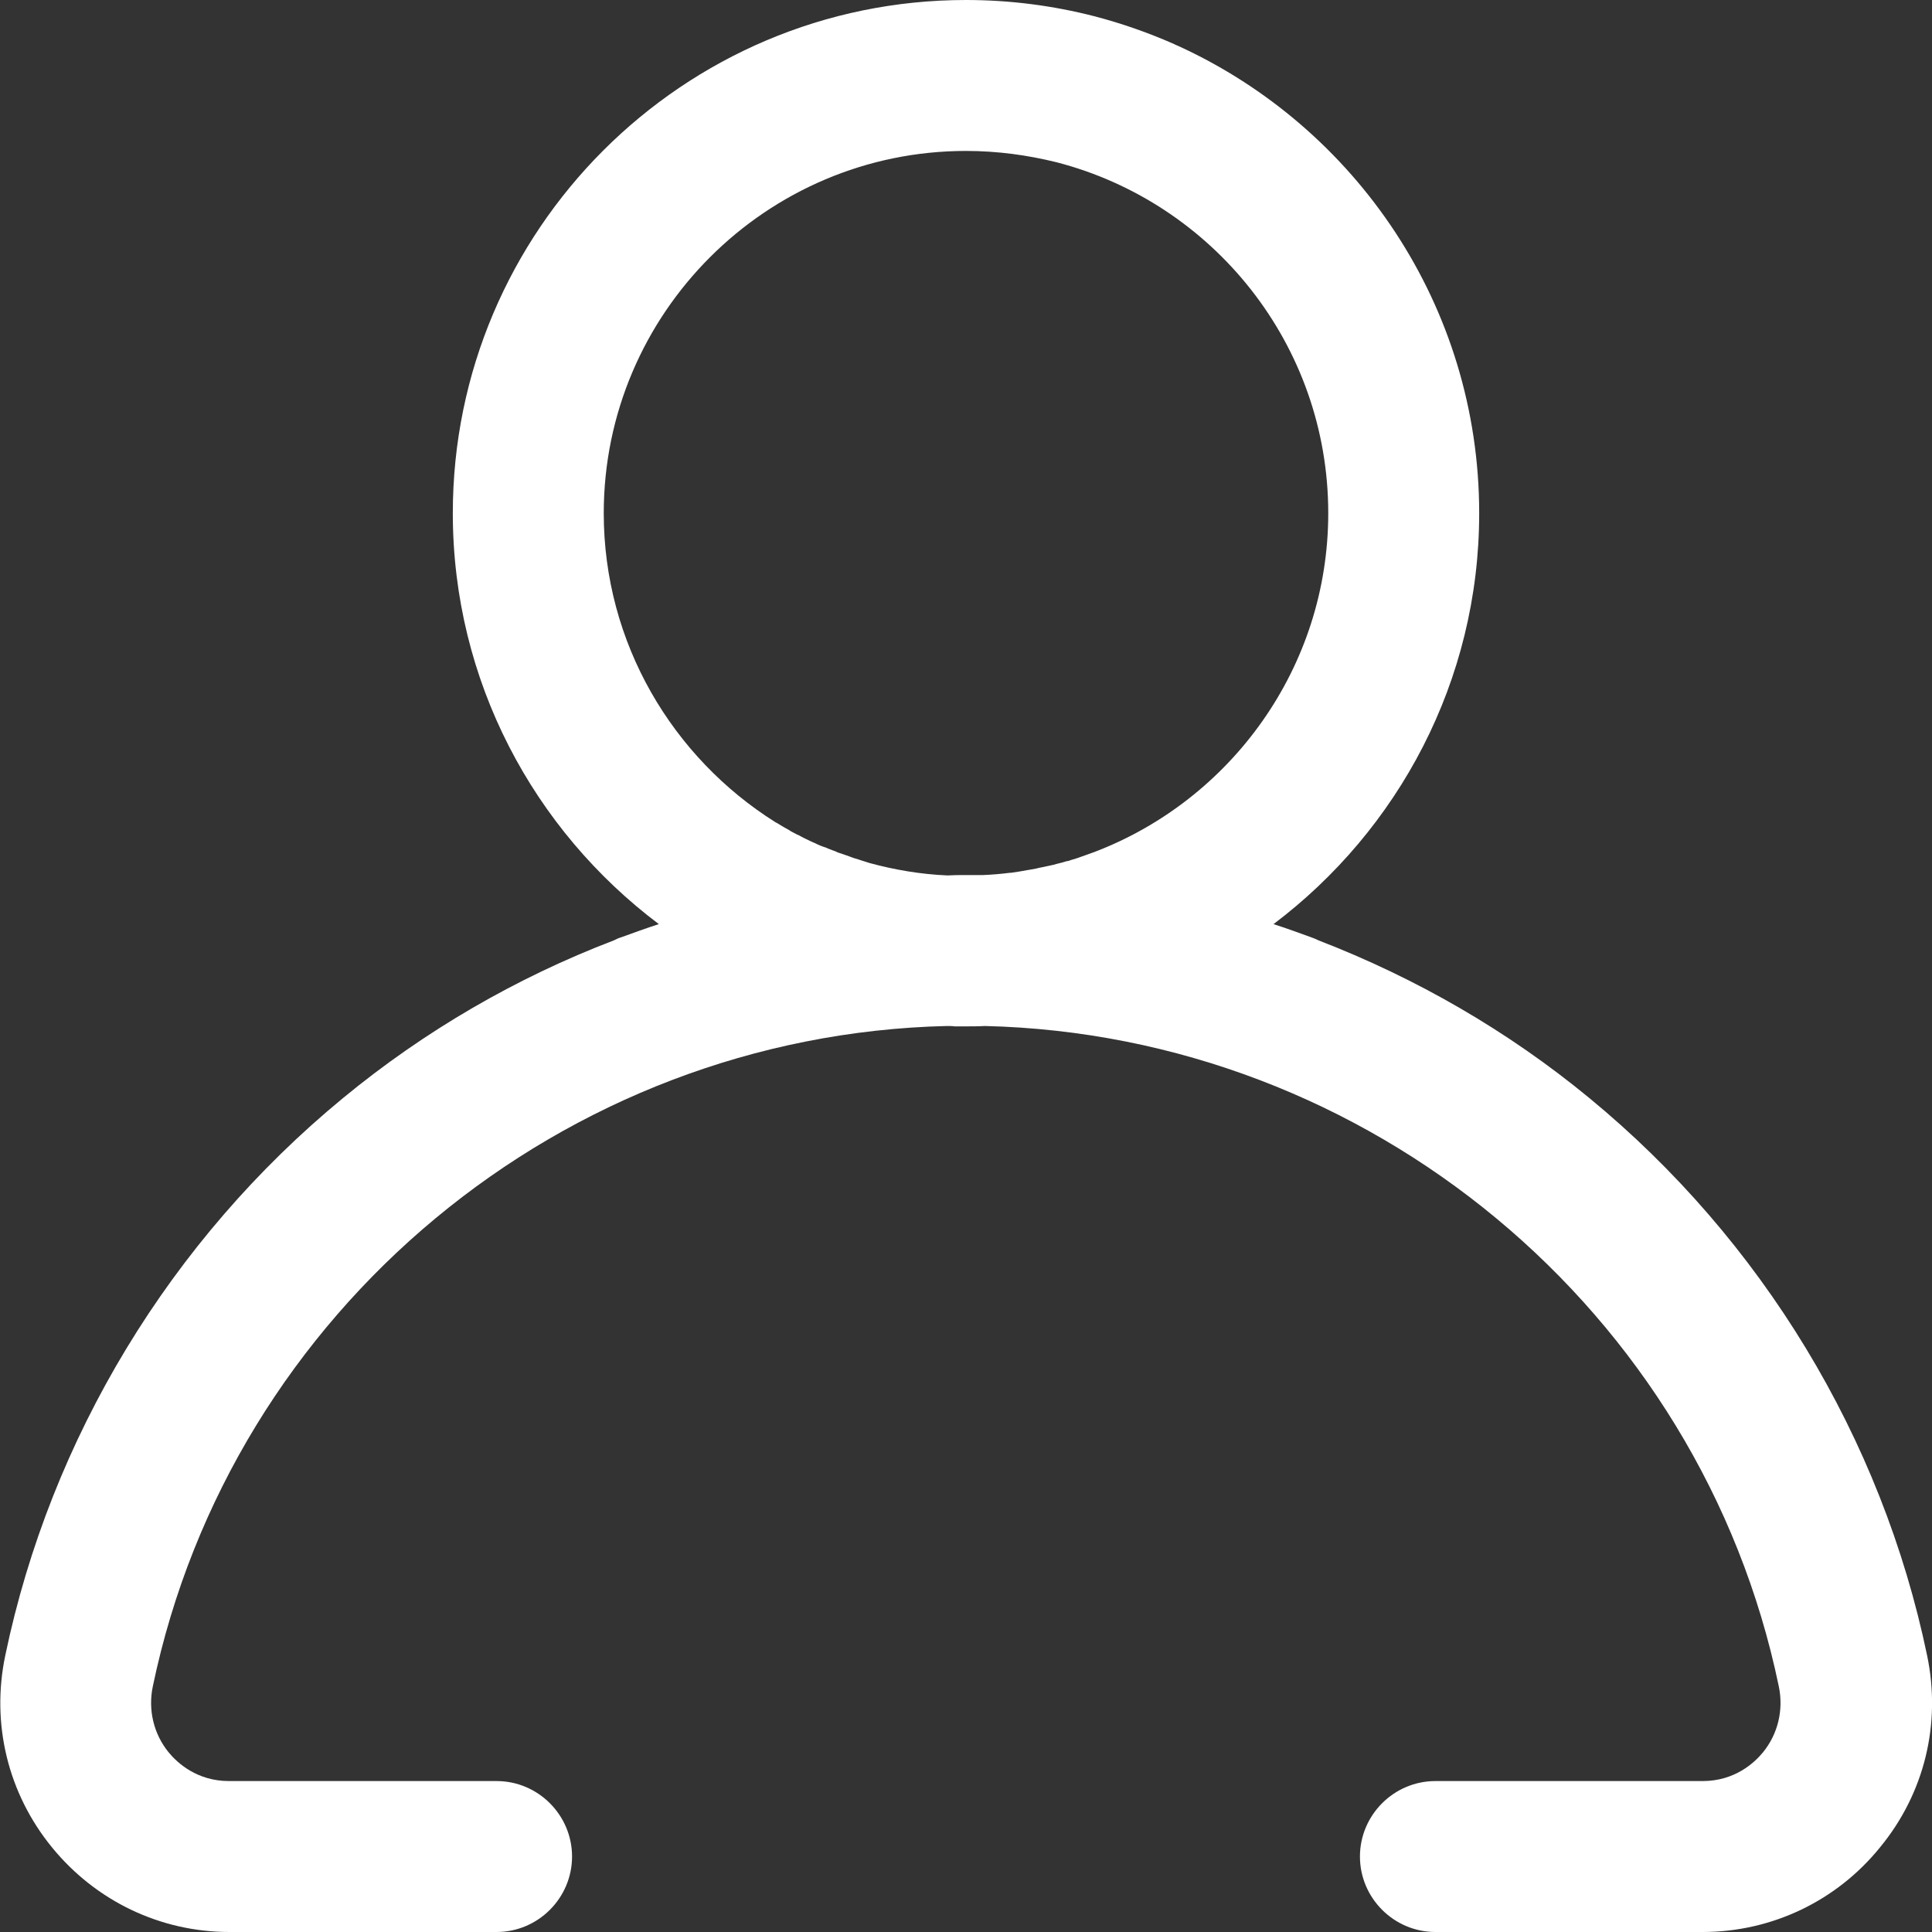
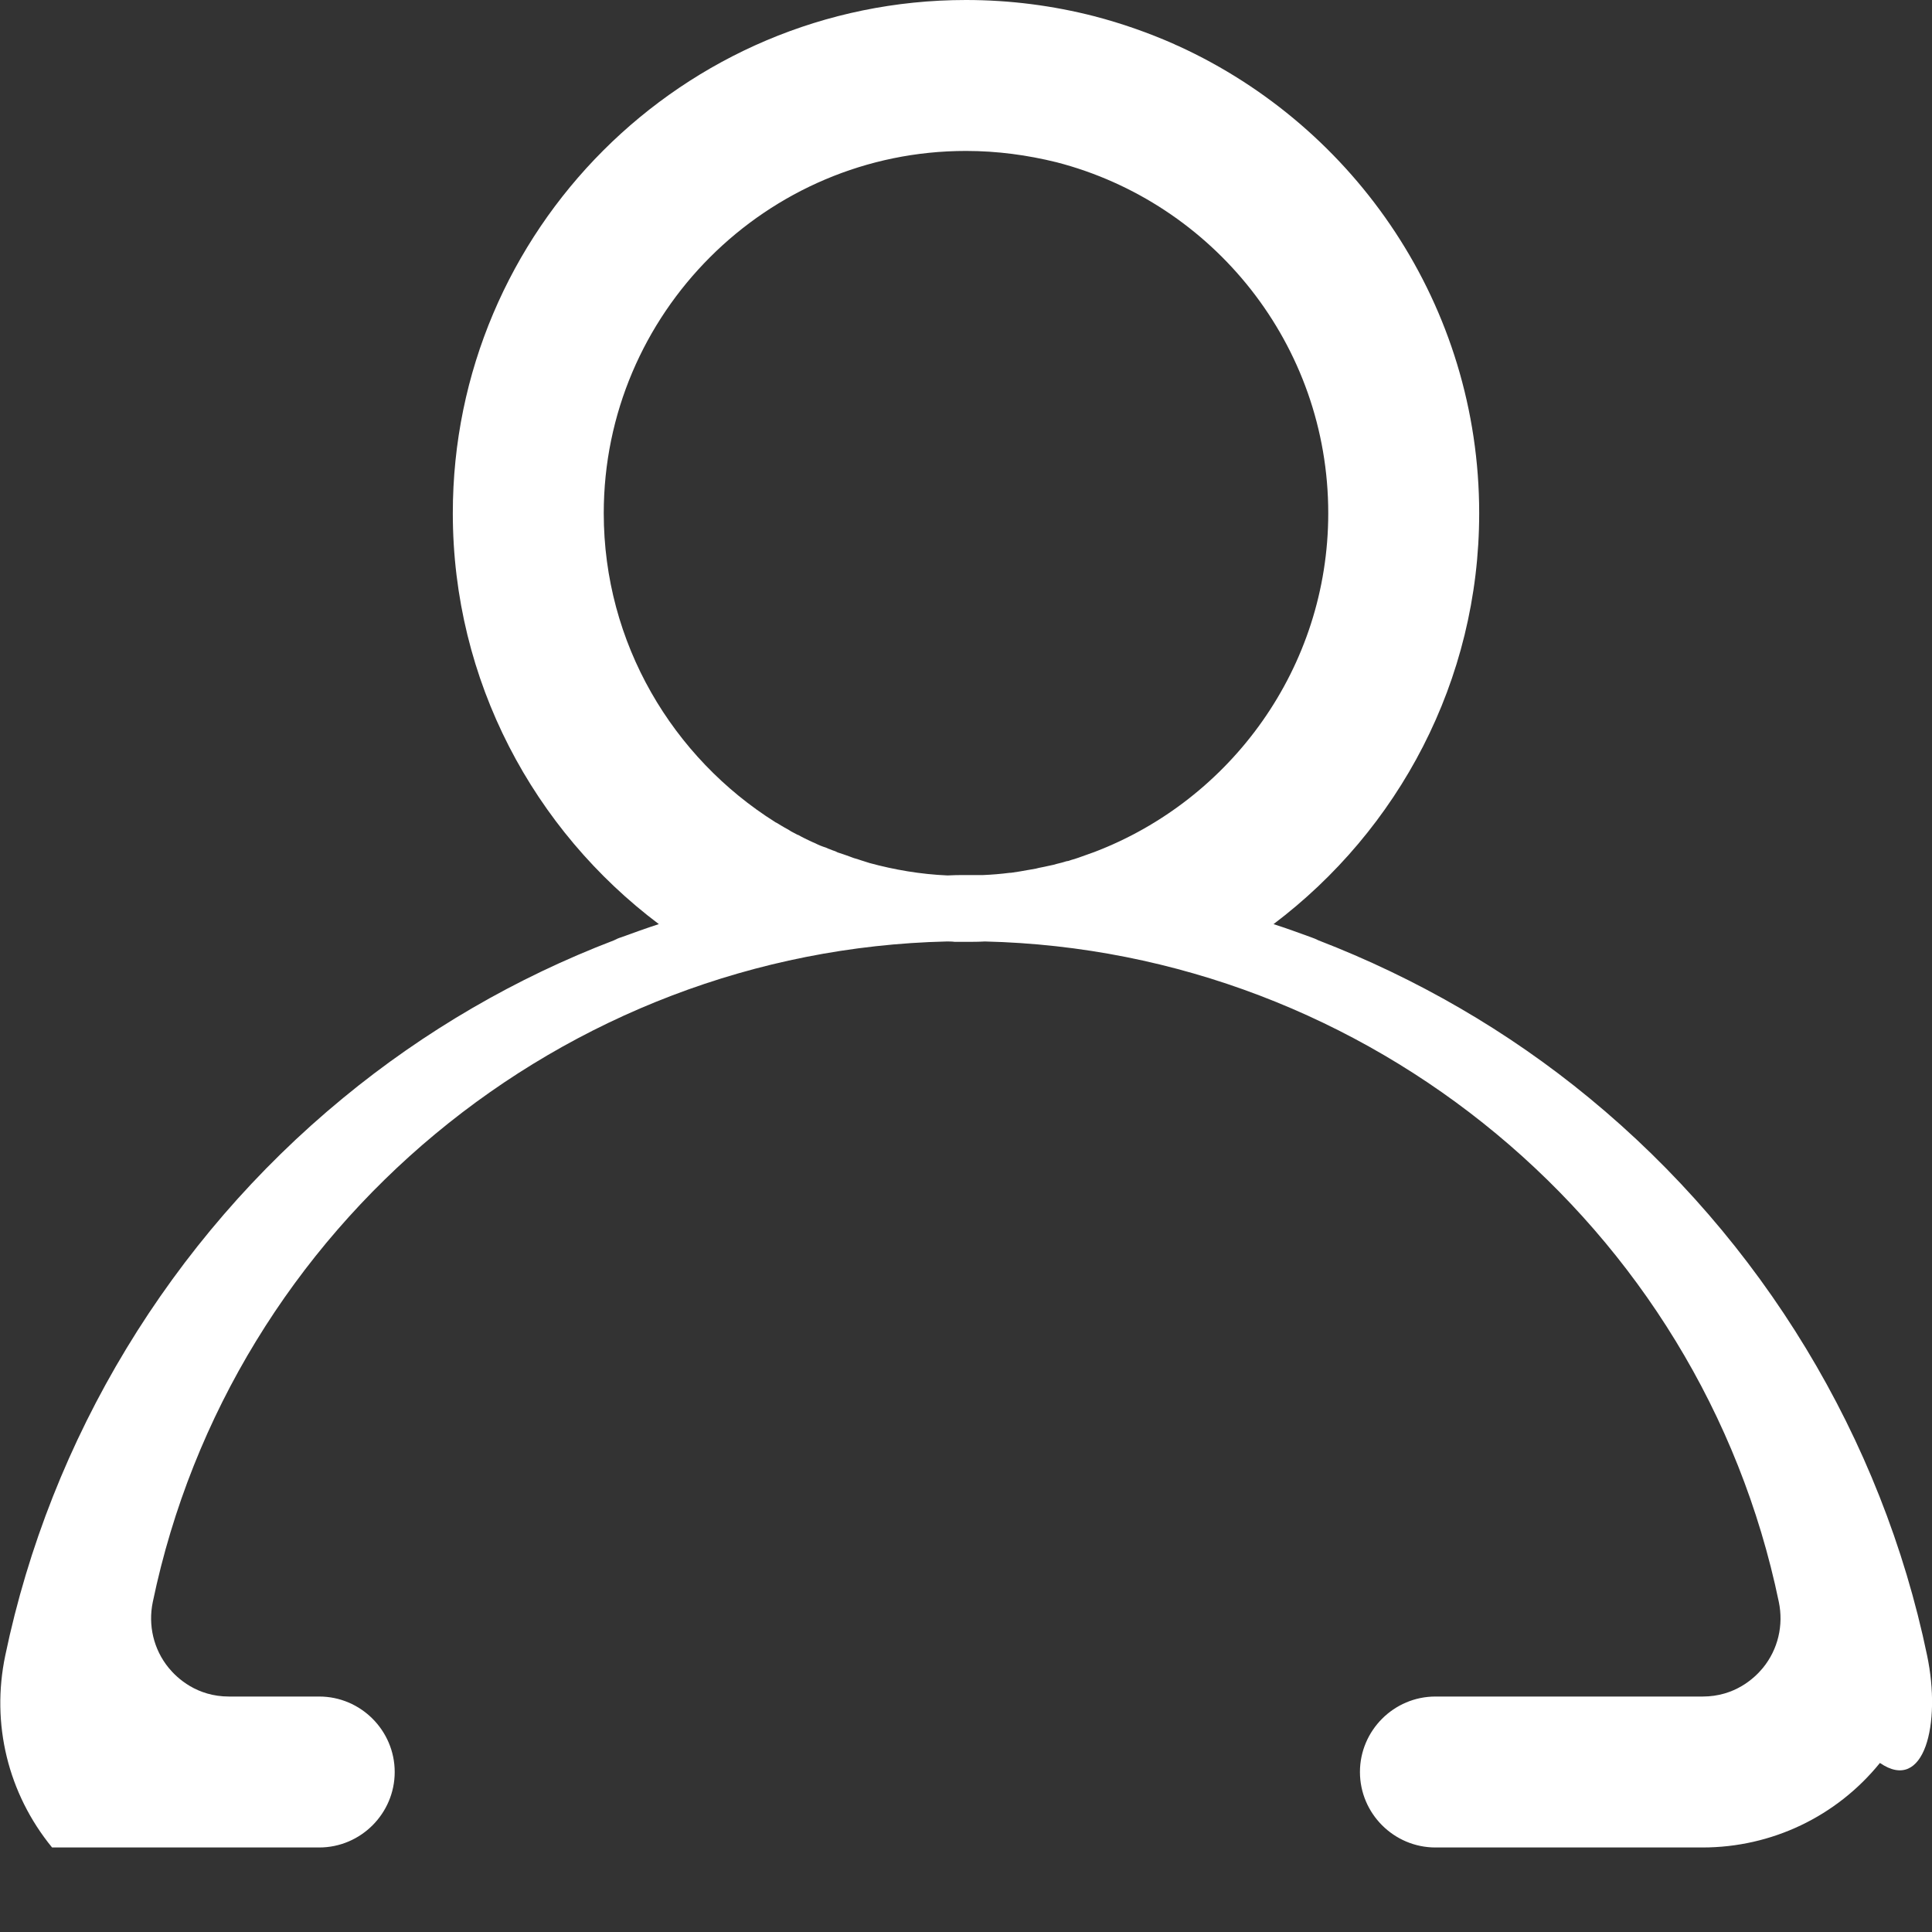
<svg xmlns="http://www.w3.org/2000/svg" version="1.1" id="Capa_1" x="0px" y="0px" viewBox="0 0 512 512" style="enable-background:new 0 0 512 512;" xml:space="preserve">
  <rect x="0" y="0" width="512" height="512" fill="#333333" stroke="none" />
  <style type="text/css">
	.st0{fill:#FFFFFF;}
</style>
-   <path class="st0" d="M510.7,438.7c-12-57.7-43.8-110.1-89.5-147.7c-21.6-17.8-45.9-31.8-71.8-41.8c-0.6-0.3-1.3-0.6-1.9-0.8  c-3.3-1.2-6.6-2.4-10-3.5C370.5,220,392,180.5,392,136c0-54.9-32.7-102.3-79.7-123.8c-0.4-0.2-0.8-0.3-1.1-0.5  c-6.8-3-13.9-5.5-21.2-7.4C279.1,1.5,267.7,0,256,0c-75,0-136,61-136,136c0,44.5,21.5,84,54.6,108.9c-3.4,1.1-6.7,2.3-10,3.5  c-0.7,0.2-1.3,0.5-1.9,0.8c-25.9,9.9-50.2,24-71.8,41.8c-45.7,37.6-77.5,90.1-89.5,147.7c-3.8,18.1,0.7,36.6,12.4,50.9  c11.6,14.2,28.7,22.4,47,22.4h70.8c11,0,20-9,20-20s-9-20-20-20H60.7c-8.5,0-13.7-4.8-16-7.6c-4-4.9-5.5-11.3-4.2-17.5  c20.8-99.8,108.8-172.6,210.4-175c0.7,0,1.4,0,2.1,0.1c0.1,0,0.3,0,0.4,0c0.7,0,1.4,0,2.1,0c0.1,0,0.3,0,0.4,0c1.7,0,3.4,0,5.1-0.1  c101.6,2.4,189.7,75.2,210.4,175c1.3,6.2-0.2,12.6-4.2,17.5c-2.3,2.8-7.5,7.6-16,7.6h-70.8c-11,0-20,9-20,20s9,20,20,20h70.8  c18.3,0,35.5-8.2,47-22.4C510,475.3,514.5,456.8,510.7,438.7z M290,225.8c-1.4,0.5-2.8,1-4.2,1.5c-0.2,0.1-0.4,0.1-0.6,0.2  c-0.5,0.2-1.1,0.3-1.6,0.5c-0.3,0.1-0.5,0.2-0.8,0.2c-0.5,0.1-0.9,0.3-1.4,0.4c-0.4,0.1-0.8,0.2-1.2,0.3c-0.4,0.1-0.7,0.2-1.1,0.3  c-0.5,0.1-0.9,0.2-1.4,0.3c-0.3,0.1-0.6,0.1-0.9,0.2c-0.5,0.1-1,0.2-1.5,0.3c-0.3,0.1-0.5,0.1-0.8,0.2c-0.6,0.1-1.1,0.2-1.7,0.3  c-0.2,0-0.4,0.1-0.6,0.1c-0.6,0.1-1.1,0.2-1.7,0.3c-0.2,0-0.4,0.1-0.6,0.1c-0.7,0.1-1.3,0.2-2,0.3c-0.1,0-0.2,0-0.3,0  c-2.3,0.3-4.7,0.5-7.1,0.6c-1.5,0-3,0-4.5,0c-0.1,0-0.2,0-0.2,0c-1.6,0-3.1,0-4.7,0.1c-7.1-0.3-14.1-1.5-20.7-3.3  c-0.1,0-0.2-0.1-0.3-0.1c-0.6-0.2-1.3-0.4-1.9-0.6c-0.2-0.1-0.4-0.1-0.6-0.2c-0.5-0.2-1.1-0.3-1.6-0.5c-0.3-0.1-0.5-0.2-0.8-0.3  c-0.5-0.2-0.9-0.3-1.4-0.5c-0.4-0.1-0.8-0.3-1.2-0.4c-0.3-0.1-0.7-0.2-1-0.4c-0.4-0.2-0.9-0.3-1.3-0.5c-0.3-0.1-0.5-0.2-0.8-0.3  c-0.4-0.2-0.9-0.4-1.3-0.5c-0.3-0.1-0.5-0.2-0.8-0.3c-0.5-0.2-0.9-0.4-1.3-0.6c-0.2-0.1-0.5-0.2-0.7-0.3c-0.6-0.3-1.1-0.5-1.7-0.8  c-0.1-0.1-0.2-0.1-0.4-0.2c-0.6-0.3-1.2-0.6-1.7-0.9c-0.1,0-0.2-0.1-0.3-0.1c-0.6-0.3-1.1-0.6-1.7-0.9c-0.1-0.1-0.2-0.1-0.3-0.2  c-0.6-0.4-1.3-0.7-1.9-1.1l0,0c-0.6-0.3-1.1-0.7-1.7-1c-0.1,0-0.2-0.1-0.2-0.1C178.3,200.8,160,170.5,160,136c0-52.9,43.1-96,96-96  c8.3,0,16.3,1.1,24,3c41.4,10.7,72,48.3,72,93C352,176.9,326.2,212,290,225.8C290.1,225.8,290,225.8,290,225.8z" />
+   <path class="st0" d="M510.7,438.7c-12-57.7-43.8-110.1-89.5-147.7c-21.6-17.8-45.9-31.8-71.8-41.8c-0.6-0.3-1.3-0.6-1.9-0.8  c-3.3-1.2-6.6-2.4-10-3.5C370.5,220,392,180.5,392,136c0-54.9-32.7-102.3-79.7-123.8c-0.4-0.2-0.8-0.3-1.1-0.5  c-6.8-3-13.9-5.5-21.2-7.4C279.1,1.5,267.7,0,256,0c-75,0-136,61-136,136c0,44.5,21.5,84,54.6,108.9c-3.4,1.1-6.7,2.3-10,3.5  c-0.7,0.2-1.3,0.5-1.9,0.8c-25.9,9.9-50.2,24-71.8,41.8c-45.7,37.6-77.5,90.1-89.5,147.7c-3.8,18.1,0.7,36.6,12.4,50.9  h70.8c11,0,20-9,20-20s-9-20-20-20H60.7c-8.5,0-13.7-4.8-16-7.6c-4-4.9-5.5-11.3-4.2-17.5  c20.8-99.8,108.8-172.6,210.4-175c0.7,0,1.4,0,2.1,0.1c0.1,0,0.3,0,0.4,0c0.7,0,1.4,0,2.1,0c0.1,0,0.3,0,0.4,0c1.7,0,3.4,0,5.1-0.1  c101.6,2.4,189.7,75.2,210.4,175c1.3,6.2-0.2,12.6-4.2,17.5c-2.3,2.8-7.5,7.6-16,7.6h-70.8c-11,0-20,9-20,20s9,20,20,20h70.8  c18.3,0,35.5-8.2,47-22.4C510,475.3,514.5,456.8,510.7,438.7z M290,225.8c-1.4,0.5-2.8,1-4.2,1.5c-0.2,0.1-0.4,0.1-0.6,0.2  c-0.5,0.2-1.1,0.3-1.6,0.5c-0.3,0.1-0.5,0.2-0.8,0.2c-0.5,0.1-0.9,0.3-1.4,0.4c-0.4,0.1-0.8,0.2-1.2,0.3c-0.4,0.1-0.7,0.2-1.1,0.3  c-0.5,0.1-0.9,0.2-1.4,0.3c-0.3,0.1-0.6,0.1-0.9,0.2c-0.5,0.1-1,0.2-1.5,0.3c-0.3,0.1-0.5,0.1-0.8,0.2c-0.6,0.1-1.1,0.2-1.7,0.3  c-0.2,0-0.4,0.1-0.6,0.1c-0.6,0.1-1.1,0.2-1.7,0.3c-0.2,0-0.4,0.1-0.6,0.1c-0.7,0.1-1.3,0.2-2,0.3c-0.1,0-0.2,0-0.3,0  c-2.3,0.3-4.7,0.5-7.1,0.6c-1.5,0-3,0-4.5,0c-0.1,0-0.2,0-0.2,0c-1.6,0-3.1,0-4.7,0.1c-7.1-0.3-14.1-1.5-20.7-3.3  c-0.1,0-0.2-0.1-0.3-0.1c-0.6-0.2-1.3-0.4-1.9-0.6c-0.2-0.1-0.4-0.1-0.6-0.2c-0.5-0.2-1.1-0.3-1.6-0.5c-0.3-0.1-0.5-0.2-0.8-0.3  c-0.5-0.2-0.9-0.3-1.4-0.5c-0.4-0.1-0.8-0.3-1.2-0.4c-0.3-0.1-0.7-0.2-1-0.4c-0.4-0.2-0.9-0.3-1.3-0.5c-0.3-0.1-0.5-0.2-0.8-0.3  c-0.4-0.2-0.9-0.4-1.3-0.5c-0.3-0.1-0.5-0.2-0.8-0.3c-0.5-0.2-0.9-0.4-1.3-0.6c-0.2-0.1-0.5-0.2-0.7-0.3c-0.6-0.3-1.1-0.5-1.7-0.8  c-0.1-0.1-0.2-0.1-0.4-0.2c-0.6-0.3-1.2-0.6-1.7-0.9c-0.1,0-0.2-0.1-0.3-0.1c-0.6-0.3-1.1-0.6-1.7-0.9c-0.1-0.1-0.2-0.1-0.3-0.2  c-0.6-0.4-1.3-0.7-1.9-1.1l0,0c-0.6-0.3-1.1-0.7-1.7-1c-0.1,0-0.2-0.1-0.2-0.1C178.3,200.8,160,170.5,160,136c0-52.9,43.1-96,96-96  c8.3,0,16.3,1.1,24,3c41.4,10.7,72,48.3,72,93C352,176.9,326.2,212,290,225.8C290.1,225.8,290,225.8,290,225.8z" />
</svg>